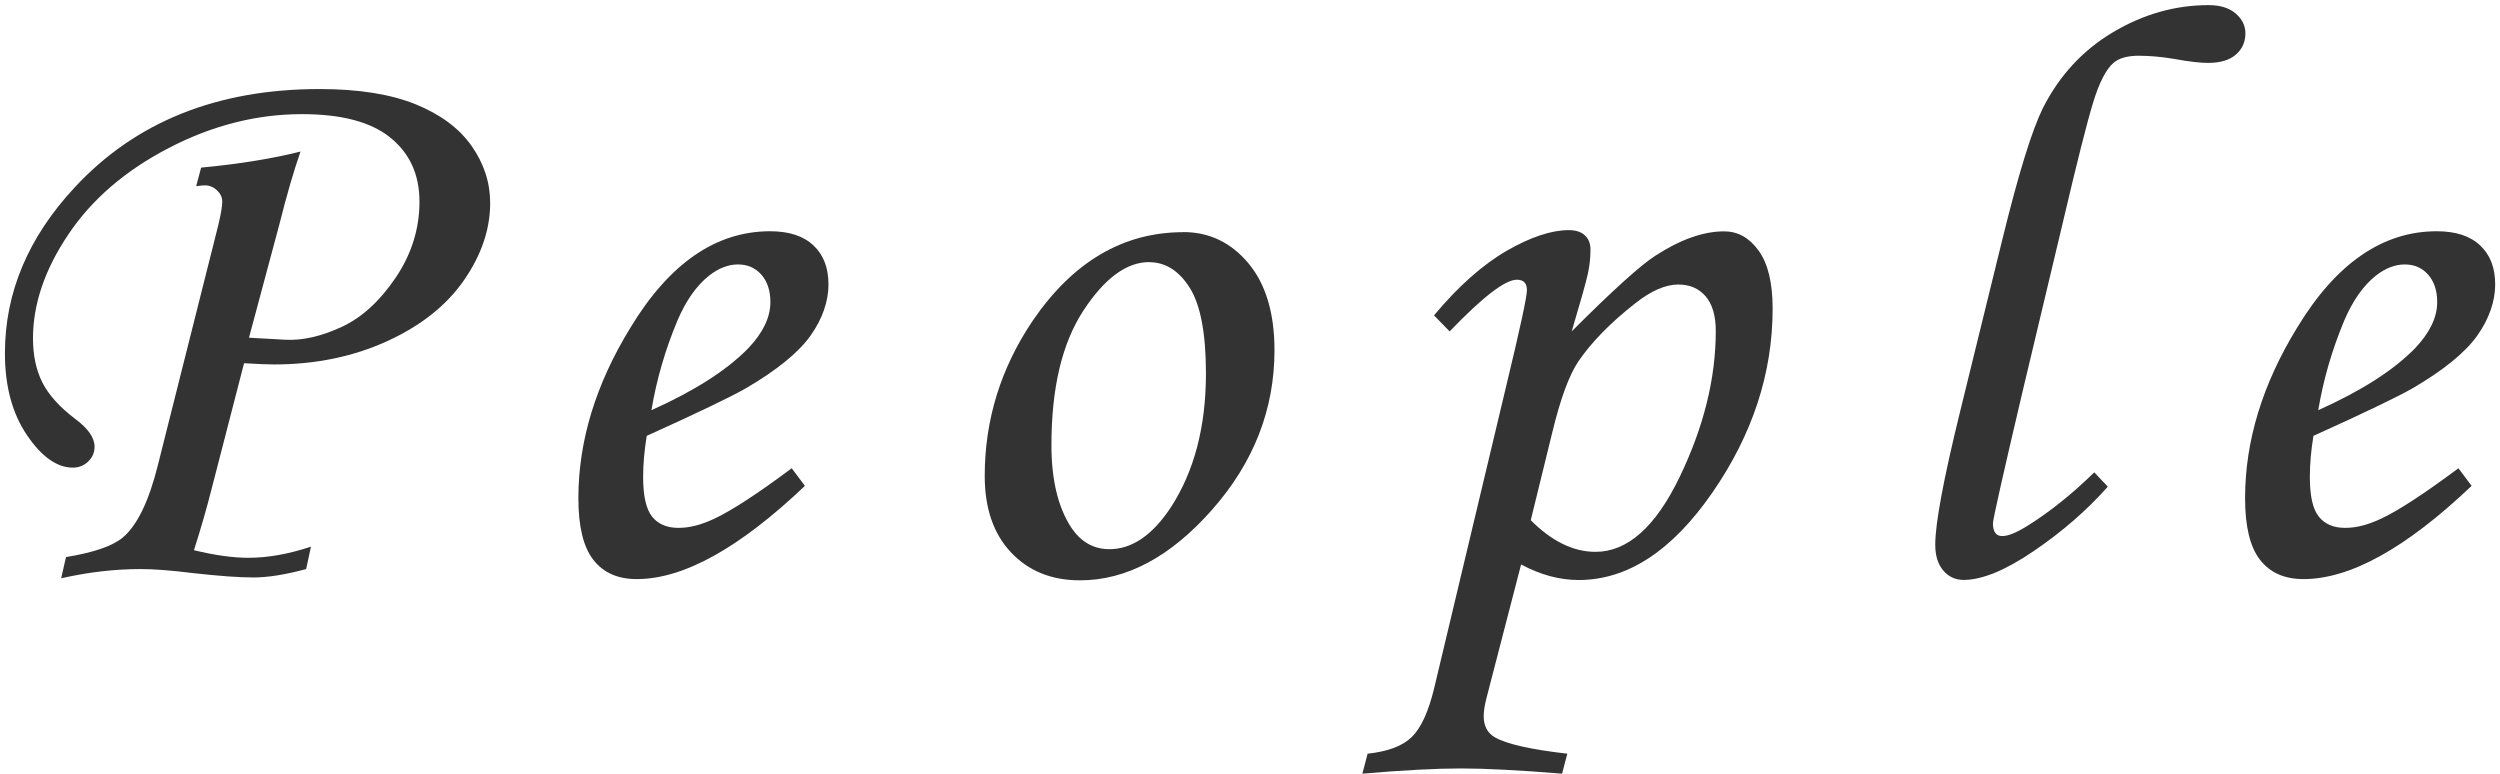
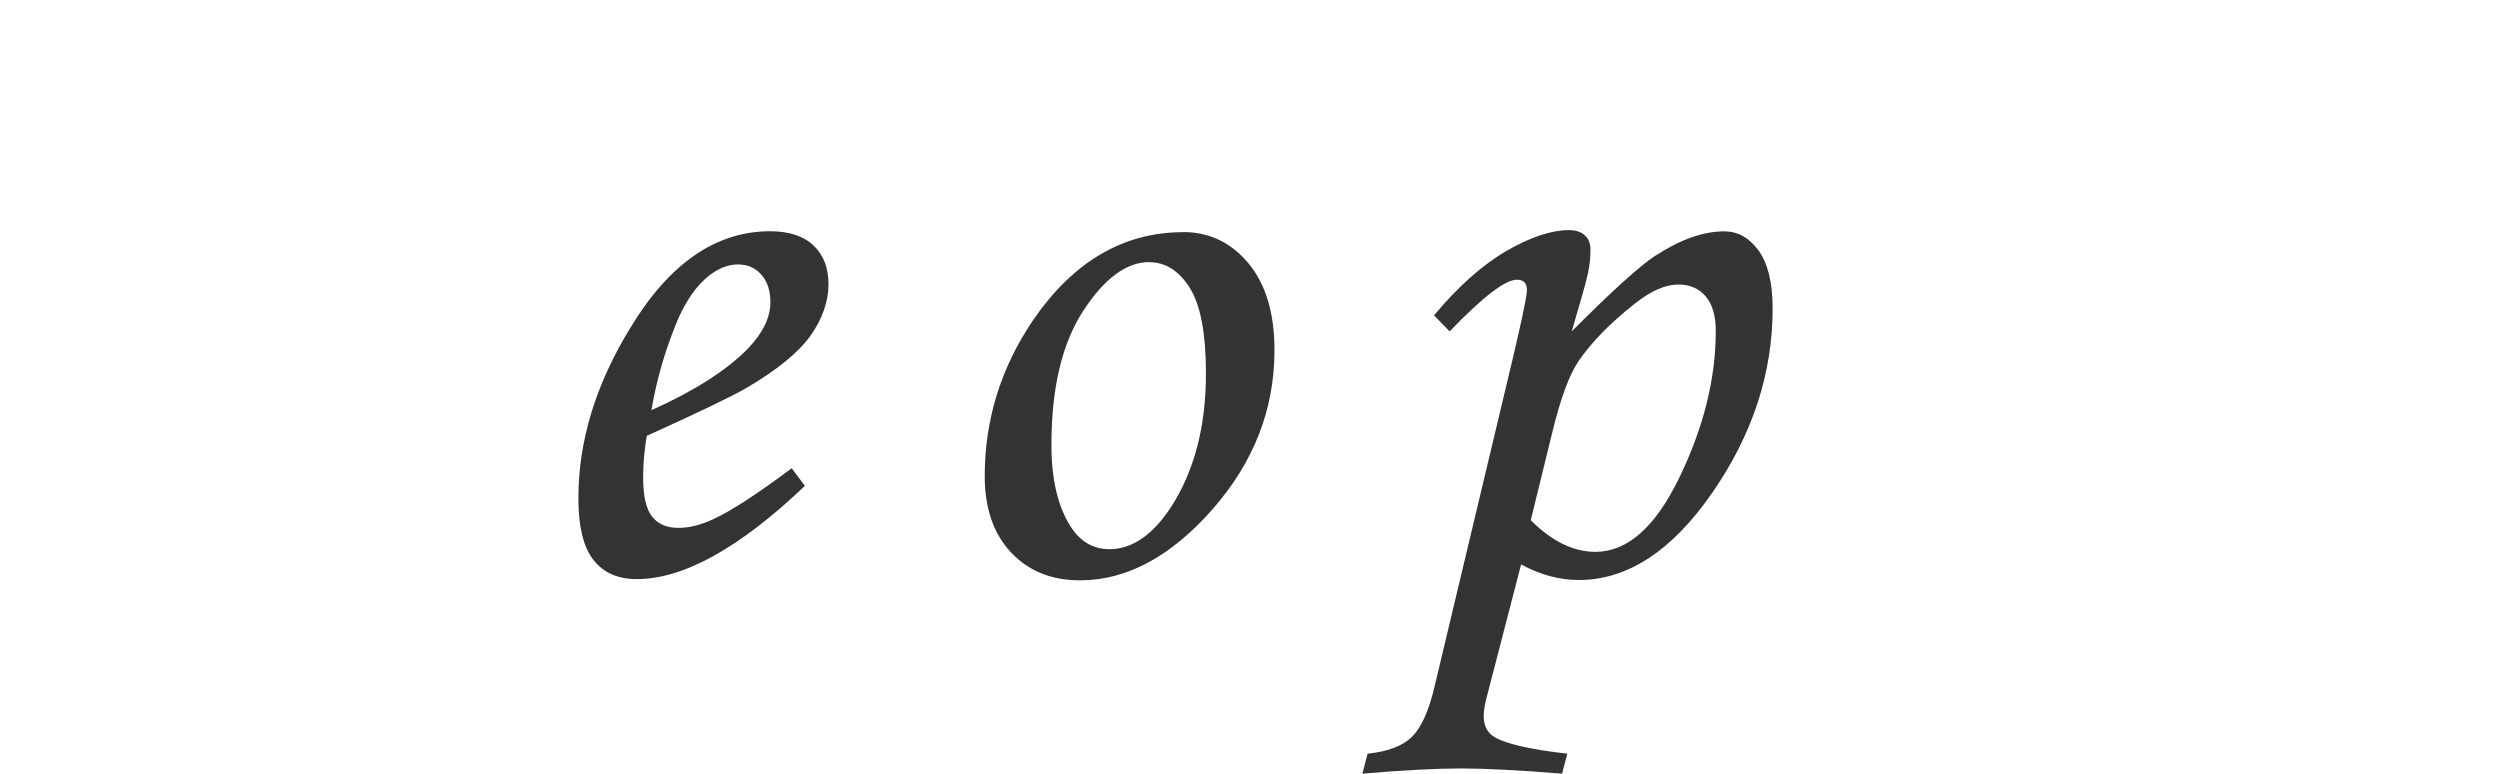
<svg xmlns="http://www.w3.org/2000/svg" id="_レイヤー_1" viewBox="0 0 244 75.51">
  <defs>
    <style>
      .cls-1 {
        fill: none;
      }

      .cls-2 {
        fill: #333;
      }
    </style>
  </defs>
  <g>
-     <path class="cls-2" d="M19.16,18.12l.47-1.76c3.78-.36,7.01-.89,9.7-1.57-.64,1.83-1.34,4.22-2.08,7.17l-2.95,11,3.59.2c1.67.08,3.48-.34,5.45-1.25,1.97-.91,3.72-2.51,5.27-4.8,1.55-2.29,2.33-4.77,2.33-7.42s-.94-4.71-2.83-6.25c-1.89-1.54-4.77-2.3-8.64-2.3-4.42,0-8.75,1.1-12.99,3.3-4.24,2.2-7.51,5.01-9.81,8.44-2.3,3.42-3.45,6.8-3.45,10.14,0,1.64.3,3.07.9,4.28s1.67,2.4,3.2,3.57c1.28.94,1.91,1.85,1.91,2.73,0,.57-.21,1.05-.63,1.45s-.92.59-1.49.59c-1.54,0-3.04-1.05-4.47-3.16-1.44-2.11-2.16-4.78-2.16-8.01,0-5.91,2.27-11.3,6.8-16.17,5.94-6.41,13.91-9.61,23.91-9.61,3.8,0,6.92.5,9.36,1.48,2.43.99,4.26,2.34,5.47,4.06s1.82,3.58,1.82,5.59c0,2.55-.85,5.06-2.55,7.52s-4.2,4.45-7.51,5.96c-3.31,1.51-6.99,2.27-11.04,2.27-.62,0-1.6-.04-2.92-.12l-3.14,12.16c-.52,2.06-1.11,4.08-1.75,6.09,2.03.49,3.8.74,5.3.74,1.9,0,3.94-.36,6.12-1.09l-.47,2.19c-2.03.55-3.75.82-5.15.82s-3.33-.14-5.93-.43c-2.08-.26-3.77-.39-5.07-.39-2.52,0-5.11.3-7.76.9l.47-2.07c2.71-.44,4.55-1.08,5.54-1.91,1.4-1.17,2.55-3.53,3.43-7.07l5.89-23.4c.26-1.09.39-1.86.39-2.3s-.17-.79-.51-1.11c-.34-.33-.74-.49-1.21-.49-.18,0-.44.03-.78.08l-.03-.05Z" />
    <path class="cls-2" d="M77.27,45.7l1.29,1.72c-6.38,6.07-11.85,9.1-16.41,9.1-1.85,0-3.26-.62-4.24-1.88s-1.46-3.25-1.46-6.02c0-5.57,1.69-11.12,5.08-16.64,3.8-6.28,8.35-9.41,13.63-9.41,1.85,0,3.26.46,4.24,1.39.98.92,1.46,2.19,1.46,3.81s-.59,3.36-1.76,5c-1.17,1.64-3.27,3.35-6.29,5.12-1.51.86-4.74,2.41-9.69,4.65-.23,1.41-.35,2.75-.35,4.02,0,1.85.29,3.14.88,3.87.59.73,1.44,1.09,2.56,1.09s2.24-.3,3.52-.9c1.72-.81,4.23-2.45,7.54-4.92ZM63.59,40.03c4.19-1.88,7.34-3.89,9.45-6.05,1.43-1.51,2.15-3.01,2.15-4.49,0-1.12-.29-2.01-.88-2.68s-1.35-1-2.29-1-1.9.37-2.81,1.09c-1.22.96-2.25,2.42-3.09,4.38-1.2,2.87-2.04,5.78-2.54,8.75h0Z" />
    <path class="cls-2" d="M115.48,22.65c2.55,0,4.67,1.02,6.37,3.05,1.69,2.03,2.54,4.86,2.54,8.48,0,5.78-2.03,10.97-6.09,15.57-4.06,4.6-8.36,6.89-12.89,6.89-2.79,0-5.03-.91-6.74-2.73s-2.56-4.31-2.56-7.46c0-5.47,1.56-10.52,4.69-15.16,3.93-5.75,8.83-8.63,14.69-8.63h-.01ZM112.16,25.58c-2.21,0-4.36,1.58-6.43,4.75s-3.11,7.53-3.11,13.11c0,3.39.64,6.05,1.91,8.01.94,1.43,2.19,2.15,3.75,2.15,2.19,0,4.18-1.35,5.98-4.06,2.29-3.52,3.44-7.88,3.44-13.09,0-3.91-.53-6.69-1.58-8.36s-2.38-2.5-3.96-2.5h0Z" />
    <path class="cls-2" d="M141.48,32.34l-1.52-1.56c2.37-2.84,4.73-4.93,7.07-6.29,2.34-1.35,4.38-2.03,6.09-2.03.65,0,1.17.16,1.54.49.38.33.57.8.57,1.43,0,.76-.08,1.53-.25,2.32-.17.79-.7,2.68-1.58,5.64,3.98-3.98,6.71-6.45,8.16-7.38,2.45-1.59,4.69-2.38,6.72-2.38,1.33,0,2.45.62,3.36,1.88.91,1.25,1.37,3.14,1.37,5.66,0,6.3-1.96,12.29-5.89,17.97s-8.28,8.52-13.04,8.52c-1.87,0-3.75-.51-5.62-1.52l-3.34,12.89c-.21.78-.31,1.42-.31,1.91,0,.96.36,1.65,1.09,2.07,1.12.65,3.48,1.19,7.07,1.6l-.51,1.95c-4.19-.34-7.49-.51-9.88-.51s-5.68.17-9.61.51l.51-1.95c1.98-.21,3.42-.75,4.32-1.64.9-.88,1.62-2.46,2.17-4.73l7.07-29.65c1.33-5.52,1.99-8.59,1.99-9.22,0-.68-.33-1.02-.98-1.02-1.15,0-3.33,1.68-6.56,5.04h-.01ZM149.4,50.77c2.05,2.06,4.16,3.09,6.32,3.09,3.12,0,5.86-2.43,8.21-7.3s3.53-9.62,3.53-14.26c0-1.48-.33-2.61-.99-3.38s-1.55-1.15-2.67-1.15c-1.25,0-2.65.61-4.21,1.84-2.42,1.9-4.26,3.79-5.54,5.66-.91,1.35-1.77,3.7-2.57,7.03l-2.08,8.48h0Z" />
-     <path class="cls-2" d="M204.39,46.09l1.33,1.41c-2.03,2.29-4.43,4.38-7.21,6.27-2.77,1.89-5.06,2.83-6.86,2.83-.81,0-1.47-.31-1.99-.92-.52-.61-.78-1.45-.78-2.52,0-2.08.81-6.41,2.42-12.97l4.21-17.15c1.53-6.2,2.82-10.35,3.86-12.46,1.61-3.19,3.89-5.67,6.85-7.43,2.95-1.76,6.07-2.65,9.34-2.65,1.12,0,2,.27,2.63.81.64.54.96,1.19.96,1.95,0,.84-.31,1.53-.93,2.07s-1.53.81-2.72.81c-.78,0-1.88-.13-3.31-.39-1.25-.21-2.4-.31-3.46-.31s-1.87.22-2.41.66c-.75.62-1.43,1.93-2.04,3.93s-1.6,5.94-2.98,11.82l-3.9,16.37c-1.93,8.2-2.89,12.49-2.89,12.85,0,.83.3,1.25.9,1.25s1.41-.34,2.5-1.02c2.16-1.35,4.33-3.09,6.49-5.2h-.01Z" />
-     <path class="cls-2" d="M239.94,45.7l1.29,1.72c-6.38,6.07-11.85,9.1-16.41,9.1-1.85,0-3.26-.62-4.24-1.88s-1.46-3.25-1.46-6.02c0-5.57,1.69-11.12,5.08-16.64,3.8-6.28,8.35-9.41,13.63-9.41,1.85,0,3.26.46,4.24,1.39.98.92,1.46,2.19,1.46,3.81s-.59,3.36-1.76,5c-1.17,1.64-3.27,3.35-6.29,5.12-1.51.86-4.74,2.41-9.69,4.65-.23,1.41-.35,2.75-.35,4.02,0,1.85.29,3.14.88,3.87.59.73,1.44,1.09,2.56,1.09s2.24-.3,3.52-.9c1.72-.81,4.23-2.45,7.54-4.92ZM226.27,40.03c4.19-1.88,7.34-3.89,9.45-6.05,1.43-1.51,2.15-3.01,2.15-4.49,0-1.12-.29-2.01-.88-2.68s-1.35-1-2.29-1-1.9.37-2.81,1.09c-1.22.96-2.25,2.42-3.09,4.38-1.2,2.87-2.04,5.78-2.54,8.75h0Z" />
  </g>
-   <rect class="cls-1" width="244" height="75" />
</svg>